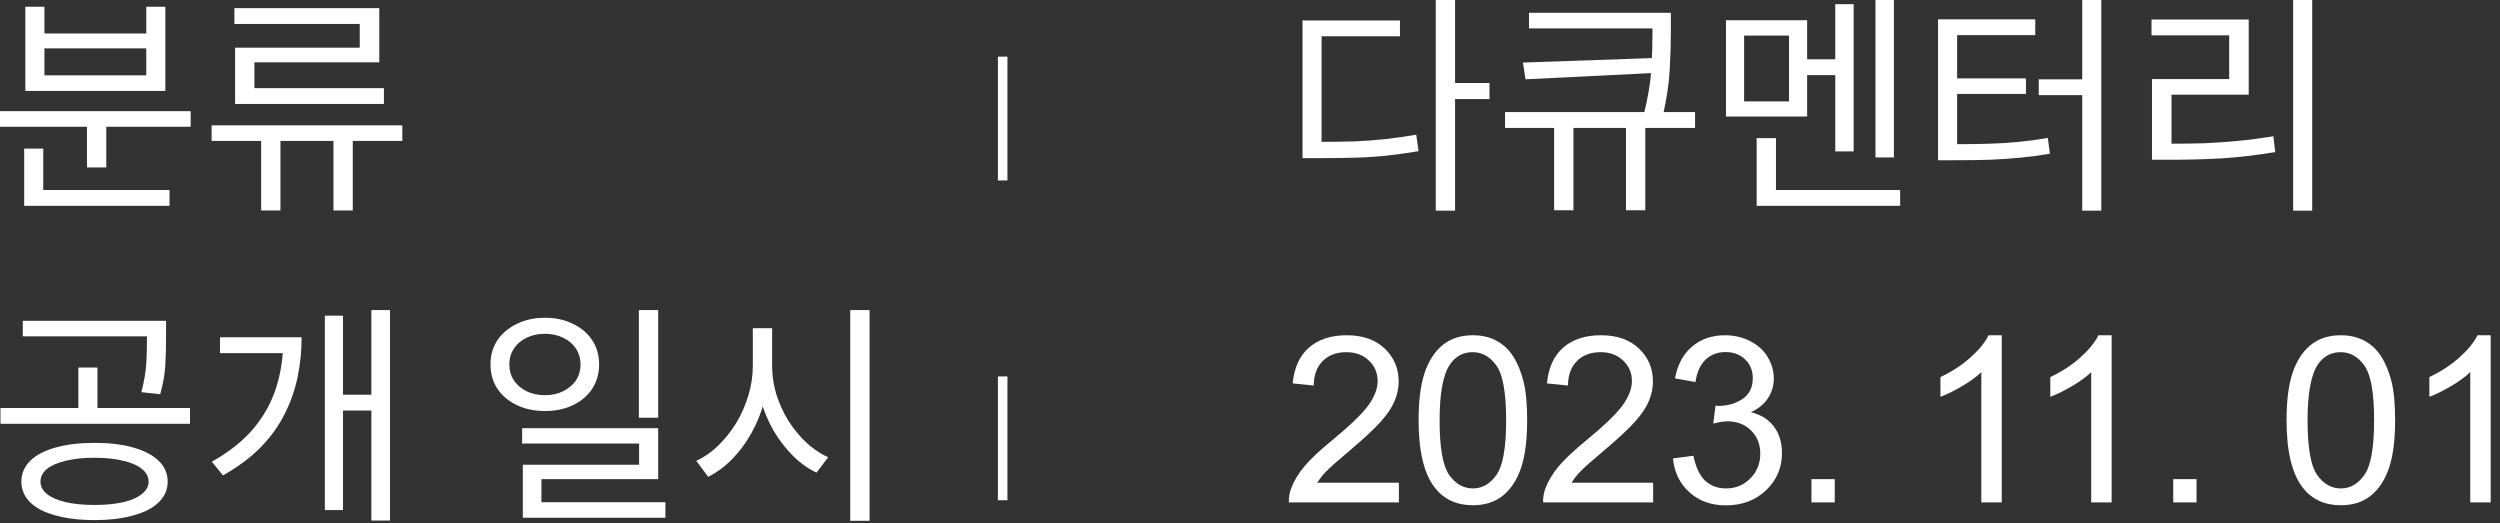
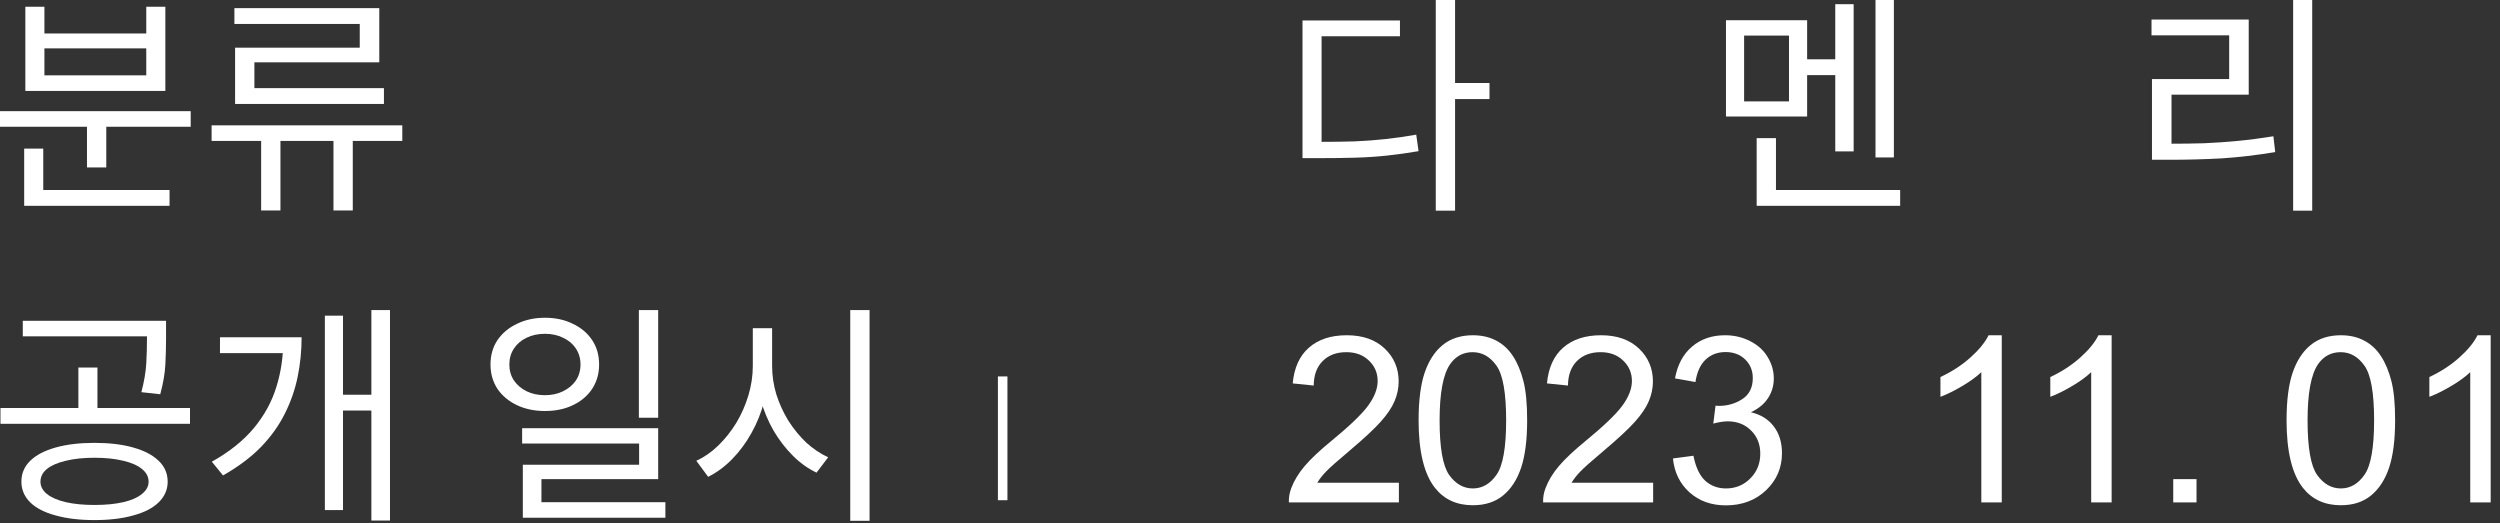
<svg xmlns="http://www.w3.org/2000/svg" fill="none" height="100%" overflow="visible" preserveAspectRatio="none" style="display: block;" viewBox="0 0 258 54" width="100%">
  <rect x="0" y="0" width="258" height="54" fill="#333333" stroke="none" />
  <g id="Group 115">
    <g id="Vector">
      <path d="M148.171 -0H150.163V21.744H148.171V-0ZM149.707 8.568H153.715V10.224H149.707V8.568ZM134.419 14.64H136.123C137.451 14.64 138.667 14.624 139.771 14.592C140.891 14.544 141.963 14.464 142.987 14.352C144.027 14.24 145.083 14.088 146.155 13.896L146.395 15.6C145.275 15.792 144.187 15.944 143.131 16.056C142.091 16.168 141.003 16.24 139.867 16.272C138.731 16.304 137.483 16.32 136.123 16.32H134.419V14.64ZM134.419 2.112H144.475V3.744H136.387V15.408H134.419V2.112Z" fill="white" />
-       <path d="M160.386 12.48H162.378V21.696H160.386V12.48ZM167.802 12.48H169.794V21.696H167.802V12.48ZM171.042 5.976V7.512L157.434 8.184L157.17 6.456L171.042 5.976ZM157.794 1.32H171.354V2.928H157.794V1.32ZM155.322 11.568H174.93V13.2H155.322V11.568ZM170.538 1.32H172.434V3.288C172.434 4.488 172.394 5.784 172.314 7.176C172.25 8.568 172.002 10.216 171.57 12.12L169.626 11.88C170.074 10.072 170.338 8.488 170.418 7.128C170.498 5.752 170.538 4.472 170.538 3.288V1.32Z" fill="white" />
      <path d="M193.552 -0H195.448V16.248H193.552V-0ZM185.944 6.12H190.024V7.752H185.944V6.12ZM189.4 0.432H191.296V15.624H189.4V0.432ZM181.288 19.608H196.096V21.24H181.288V19.608ZM181.288 14.256H183.28V20.448H181.288V14.256ZM178.12 2.088H186.496V12.024H178.12V2.088ZM184.624 3.672H179.992V10.464H184.624V3.672Z" fill="white" />
-       <path d="M214.886 -0H216.854V21.744H214.886V-0ZM210.398 8.184H215.198V9.816H210.398V8.184ZM200.006 14.88H201.638C203.014 14.88 204.238 14.864 205.31 14.832C206.382 14.8 207.398 14.736 208.358 14.64C209.334 14.544 210.326 14.408 211.334 14.232L211.55 15.864C210.51 16.04 209.494 16.176 208.502 16.272C207.51 16.368 206.462 16.44 205.358 16.488C204.27 16.52 203.03 16.536 201.638 16.536H200.006V14.88ZM200.006 1.992H210.038V3.624H201.974V15.432H200.006V1.992ZM201.47 8.088H209.078V9.696H201.47V8.088Z" fill="white" />
      <path d="M236.652 -0H238.62V21.744H236.652V-0ZM222.084 14.832H223.884C225.116 14.832 226.3 14.816 227.436 14.784C228.588 14.736 229.748 14.656 230.916 14.544C232.1 14.432 233.332 14.272 234.612 14.064L234.804 15.696C232.852 16.016 231.012 16.232 229.284 16.344C227.556 16.44 225.756 16.488 223.884 16.488H222.084V14.832ZM222.036 2.016H232.068V9.768H224.1V15.456H222.084V8.16H230.052V3.648H222.036V2.016Z" fill="white" />
      <path d="M144.365 49.821V51.848H133.01C132.994 51.34 133.076 50.852 133.256 50.383C133.545 49.61 134.006 48.848 134.639 48.098C135.28 47.348 136.201 46.481 137.405 45.496C139.272 43.965 140.533 42.754 141.19 41.864C141.846 40.965 142.174 40.117 142.174 39.321C142.174 38.485 141.873 37.782 141.272 37.211C140.678 36.633 139.901 36.344 138.94 36.344C137.924 36.344 137.112 36.649 136.502 37.258C135.893 37.867 135.584 38.711 135.576 39.789L133.408 39.567C133.557 37.95 134.115 36.719 135.084 35.875C136.053 35.024 137.354 34.598 138.987 34.598C140.635 34.598 141.94 35.055 142.901 35.969C143.862 36.883 144.342 38.016 144.342 39.367C144.342 40.055 144.201 40.731 143.92 41.395C143.639 42.059 143.17 42.758 142.514 43.492C141.865 44.227 140.783 45.235 139.268 46.516C138.002 47.578 137.19 48.301 136.83 48.684C136.471 49.059 136.174 49.438 135.94 49.821H144.365Z" fill="white" />
      <path d="M146.399 43.375C146.399 41.344 146.606 39.711 147.02 38.477C147.442 37.235 148.063 36.278 148.883 35.606C149.711 34.934 150.75 34.598 152 34.598C152.922 34.598 153.731 34.785 154.426 35.16C155.122 35.528 155.696 36.063 156.149 36.766C156.602 37.461 156.957 38.313 157.215 39.321C157.473 40.321 157.602 41.672 157.602 43.375C157.602 45.391 157.395 47.02 156.981 48.262C156.567 49.496 155.946 50.453 155.118 51.133C154.297 51.805 153.258 52.141 152 52.141C150.344 52.141 149.043 51.547 148.098 50.36C146.965 48.93 146.399 46.602 146.399 43.375ZM148.567 43.375C148.567 46.196 148.895 48.075 149.551 49.012C150.215 49.942 151.032 50.407 152 50.407C152.969 50.407 153.782 49.938 154.438 49C155.102 48.063 155.434 46.188 155.434 43.375C155.434 40.547 155.102 38.668 154.438 37.739C153.782 36.809 152.961 36.344 151.977 36.344C151.008 36.344 150.235 36.754 149.657 37.575C148.93 38.621 148.567 40.555 148.567 43.375Z" fill="white" />
      <path d="M170.604 49.821V51.848H159.249C159.233 51.34 159.315 50.852 159.495 50.383C159.784 49.61 160.245 48.848 160.878 48.098C161.518 47.348 162.44 46.481 163.643 45.496C165.51 43.965 166.772 42.754 167.428 41.864C168.085 40.965 168.413 40.117 168.413 39.321C168.413 38.485 168.112 37.782 167.51 37.211C166.917 36.633 166.139 36.344 165.178 36.344C164.163 36.344 163.35 36.649 162.741 37.258C162.132 37.867 161.823 38.711 161.815 39.789L159.647 39.567C159.796 37.95 160.354 36.719 161.323 35.875C162.292 35.024 163.592 34.598 165.225 34.598C166.874 34.598 168.178 35.055 169.139 35.969C170.1 36.883 170.581 38.016 170.581 39.367C170.581 40.055 170.44 40.731 170.159 41.395C169.878 42.059 169.409 42.758 168.753 43.492C168.104 44.227 167.022 45.235 165.507 46.516C164.241 47.578 163.428 48.301 163.069 48.684C162.71 49.059 162.413 49.438 162.178 49.821H170.604Z" fill="white" />
      <path d="M172.649 47.313L174.759 47.032C175.001 48.227 175.411 49.09 175.989 49.621C176.575 50.145 177.286 50.407 178.122 50.407C179.114 50.407 179.95 50.063 180.63 49.375C181.317 48.688 181.661 47.836 181.661 46.821C181.661 45.852 181.345 45.055 180.712 44.43C180.079 43.797 179.274 43.481 178.298 43.481C177.899 43.481 177.403 43.559 176.81 43.715L177.044 41.864C177.185 41.879 177.298 41.887 177.384 41.887C178.282 41.887 179.091 41.653 179.81 41.184C180.528 40.715 180.888 39.992 180.888 39.016C180.888 38.242 180.626 37.602 180.102 37.094C179.579 36.586 178.903 36.332 178.075 36.332C177.255 36.332 176.571 36.59 176.024 37.106C175.477 37.621 175.126 38.395 174.97 39.426L172.86 39.051C173.118 37.637 173.704 36.543 174.618 35.77C175.532 34.989 176.669 34.598 178.028 34.598C178.966 34.598 179.829 34.801 180.618 35.207C181.407 35.606 182.009 36.153 182.423 36.848C182.845 37.543 183.056 38.282 183.056 39.063C183.056 39.805 182.856 40.481 182.458 41.09C182.06 41.7 181.47 42.184 180.688 42.543C181.704 42.778 182.493 43.266 183.056 44.008C183.618 44.742 183.899 45.664 183.899 46.774C183.899 48.274 183.352 49.547 182.259 50.594C181.165 51.633 179.782 52.153 178.11 52.153C176.602 52.153 175.349 51.703 174.349 50.805C173.356 49.907 172.79 48.742 172.649 47.313Z" fill="white" />
-       <path d="M186.941 51.848V49.446H189.343V51.848H186.941Z" fill="white" />
+       <path d="M186.941 51.848V49.446H189.343H186.941Z" fill="white" />
      <path d="M206.582 51.848H204.472V38.407C203.965 38.891 203.297 39.375 202.468 39.86C201.648 40.344 200.91 40.707 200.254 40.95V38.91C201.433 38.356 202.465 37.684 203.347 36.895C204.23 36.106 204.855 35.34 205.222 34.598H206.582V51.848Z" fill="white" />
      <path d="M217.92 51.848H215.81V38.407C215.303 38.891 214.635 39.375 213.807 39.86C212.986 40.344 212.248 40.707 211.592 40.95V38.91C212.771 38.356 213.803 37.684 214.685 36.895C215.568 36.106 216.193 35.34 216.56 34.598H217.92V51.848Z" fill="white" />
      <path d="M224.278 51.848V49.446H226.68V51.848H224.278Z" fill="white" />
      <path d="M235.973 43.375C235.973 41.344 236.18 39.711 236.594 38.477C237.016 37.235 237.637 36.278 238.458 35.606C239.286 34.934 240.325 34.598 241.575 34.598C242.497 34.598 243.305 34.785 244.001 35.16C244.696 35.528 245.27 36.063 245.723 36.766C246.176 37.461 246.532 38.313 246.79 39.321C247.047 40.321 247.176 41.672 247.176 43.375C247.176 45.391 246.969 47.02 246.555 48.262C246.141 49.496 245.52 50.453 244.692 51.133C243.872 51.805 242.833 52.141 241.575 52.141C239.919 52.141 238.618 51.547 237.672 50.36C236.54 48.93 235.973 46.602 235.973 43.375ZM238.141 43.375C238.141 46.196 238.469 48.075 239.126 49.012C239.79 49.942 240.606 50.407 241.575 50.407C242.544 50.407 243.356 49.938 244.012 49C244.676 48.063 245.008 46.188 245.008 43.375C245.008 40.547 244.676 38.668 244.012 37.739C243.356 36.809 242.536 36.344 241.551 36.344C240.583 36.344 239.809 36.754 239.231 37.575C238.505 38.621 238.141 40.555 238.141 43.375Z" fill="white" />
      <path d="M257.038 51.848H254.929V38.407C254.421 38.891 253.753 39.375 252.925 39.86C252.104 40.344 251.366 40.707 250.71 40.95V38.91C251.89 38.356 252.921 37.684 253.804 36.895C254.686 36.106 255.311 35.34 255.679 34.598H257.038V51.848Z" fill="white" />
      <path d="M-2.52724e-05 11.472H19.68V13.08H-2.52724e-05V11.472ZM8.976 12.288H10.968V17.28H8.976V12.288ZM2.496 19.608H17.496V21.24H2.496V19.608ZM2.496 15.336H4.464V20.208H2.496V15.336ZM2.616 0.696H4.584V3.456H15.096V0.696H17.064V9.384H2.616V0.696ZM4.584 4.992V7.776H15.096V4.992H4.584Z" fill="white" />
      <path d="M21.838 12.936H41.518V14.544H21.838V12.936ZM26.95 13.824H28.942V21.72H26.95V13.824ZM34.414 13.824H36.406V21.72H34.414V13.824ZM24.19 0.84H39.142V6.432H26.254V10.176H24.262V4.92H37.126V2.472H24.19V0.84ZM24.262 9.096H39.622V10.728H24.262V9.096Z" fill="white" />
      <path d="M9.744 45.704C11.296 45.704 12.632 45.864 13.752 46.184C14.888 46.504 15.76 46.96 16.368 47.552C16.992 48.144 17.304 48.864 17.304 49.712C17.304 50.528 16.992 51.24 16.368 51.848C15.76 52.44 14.888 52.888 13.752 53.192C12.632 53.512 11.296 53.672 9.744 53.672C8.208 53.672 6.872 53.512 5.736 53.192C4.6 52.888 3.728 52.44 3.12 51.848C2.512 51.24 2.208 50.528 2.208 49.712C2.208 48.864 2.512 48.144 3.12 47.552C3.728 46.96 4.6 46.504 5.736 46.184C6.872 45.864 8.208 45.704 9.744 45.704ZM9.744 47.24C8.608 47.24 7.624 47.344 6.792 47.552C5.96 47.744 5.312 48.024 4.848 48.392C4.4 48.76 4.176 49.2 4.176 49.712C4.176 50.192 4.4 50.616 4.848 50.984C5.312 51.352 5.96 51.632 6.792 51.824C7.624 52.016 8.608 52.112 9.744 52.112C10.896 52.112 11.888 52.016 12.72 51.824C13.552 51.632 14.192 51.352 14.64 50.984C15.104 50.616 15.336 50.192 15.336 49.712C15.336 49.2 15.104 48.76 14.64 48.392C14.192 48.024 13.552 47.744 12.72 47.552C11.888 47.344 10.896 47.24 9.744 47.24ZM2.352 33.104H16.32V34.712H2.352V33.104ZM0.048 42.104H19.608V43.736H0.048V42.104ZM8.088 37.928H10.056V42.584H8.088V37.928ZM15.168 33.104H17.136V34.928C17.136 35.808 17.112 36.712 17.064 37.64C17.016 38.552 16.84 39.568 16.536 40.688L14.592 40.472C14.88 39.352 15.048 38.36 15.096 37.496C15.144 36.632 15.168 35.776 15.168 34.928V33.104Z" fill="white" />
      <path d="M38.326 32H40.246V53.72H38.326V32ZM34.822 40.736H38.998V42.368H34.822V40.736ZM29.23 34.808H31.126C31.126 36.2 30.99 37.56 30.718 38.888C30.446 40.216 29.998 41.496 29.374 42.728C28.766 43.944 27.942 45.088 26.902 46.16C25.862 47.216 24.566 48.184 23.014 49.064L21.862 47.648C23.686 46.624 25.134 45.464 26.206 44.168C27.278 42.872 28.046 41.472 28.51 39.968C28.99 38.448 29.23 36.848 29.23 35.168V34.808ZM22.702 34.808H29.878V36.44H22.702V34.808ZM33.526 32.576H35.398V52.64H33.526V32.576Z" fill="white" />
      <path d="M56.236 32.792C57.324 32.792 58.284 33 59.116 33.416C59.964 33.816 60.628 34.376 61.108 35.096C61.588 35.816 61.828 36.656 61.828 37.616C61.828 38.56 61.588 39.4 61.108 40.136C60.628 40.856 59.964 41.416 59.116 41.816C58.284 42.216 57.324 42.416 56.236 42.416C55.164 42.416 54.204 42.216 53.356 41.816C52.508 41.416 51.836 40.856 51.34 40.136C50.86 39.4 50.62 38.56 50.62 37.616C50.62 36.656 50.86 35.816 51.34 35.096C51.836 34.376 52.508 33.816 53.356 33.416C54.204 33 55.164 32.792 56.236 32.792ZM56.236 34.448C55.532 34.448 54.9 34.584 54.34 34.856C53.796 35.112 53.364 35.48 53.044 35.96C52.724 36.44 52.564 36.992 52.564 37.616C52.564 38.24 52.724 38.792 53.044 39.272C53.364 39.736 53.796 40.104 54.34 40.376C54.9 40.648 55.532 40.784 56.236 40.784C56.94 40.784 57.564 40.648 58.108 40.376C58.668 40.104 59.108 39.736 59.428 39.272C59.748 38.792 59.908 38.24 59.908 37.616C59.908 36.992 59.748 36.44 59.428 35.96C59.108 35.48 58.668 35.112 58.108 34.856C57.564 34.584 56.94 34.448 56.236 34.448ZM65.932 32H67.924V43.112H65.932V32ZM53.884 44.192H67.924V49.448H55.876V52.712H53.956V47.96H65.956V45.776H53.884V44.192ZM53.956 51.824H68.668V53.432H53.956V51.824Z" fill="white" />
      <path d="M77.69 33.872H79.346V37.76C79.346 39.008 79.186 40.224 78.866 41.408C78.562 42.576 78.122 43.672 77.546 44.696C76.986 45.704 76.322 46.6 75.554 47.384C74.802 48.152 73.978 48.76 73.082 49.208L71.858 47.552C72.674 47.184 73.434 46.656 74.138 45.968C74.842 45.28 75.458 44.504 75.986 43.64C76.514 42.76 76.93 41.816 77.234 40.808C77.538 39.8 77.69 38.784 77.69 37.76V33.872ZM78.026 33.872H79.682V37.76C79.682 38.752 79.826 39.728 80.114 40.688C80.418 41.648 80.834 42.56 81.362 43.424C81.906 44.272 82.522 45.024 83.21 45.68C83.914 46.32 84.666 46.824 85.466 47.192L84.266 48.776C83.386 48.36 82.57 47.776 81.818 47.024C81.066 46.272 80.402 45.408 79.826 44.432C79.266 43.456 78.826 42.4 78.506 41.264C78.186 40.128 78.026 38.96 78.026 37.76V33.872ZM87.746 32H89.738V53.744H87.746V32Z" fill="white" />
-       <path d="M102.984 5.848H103.967V18.622H102.984V5.848Z" fill="white" />
      <path d="M102.984 38.848H103.967V51.622H102.984V38.848Z" fill="white" />
    </g>
  </g>
</svg>